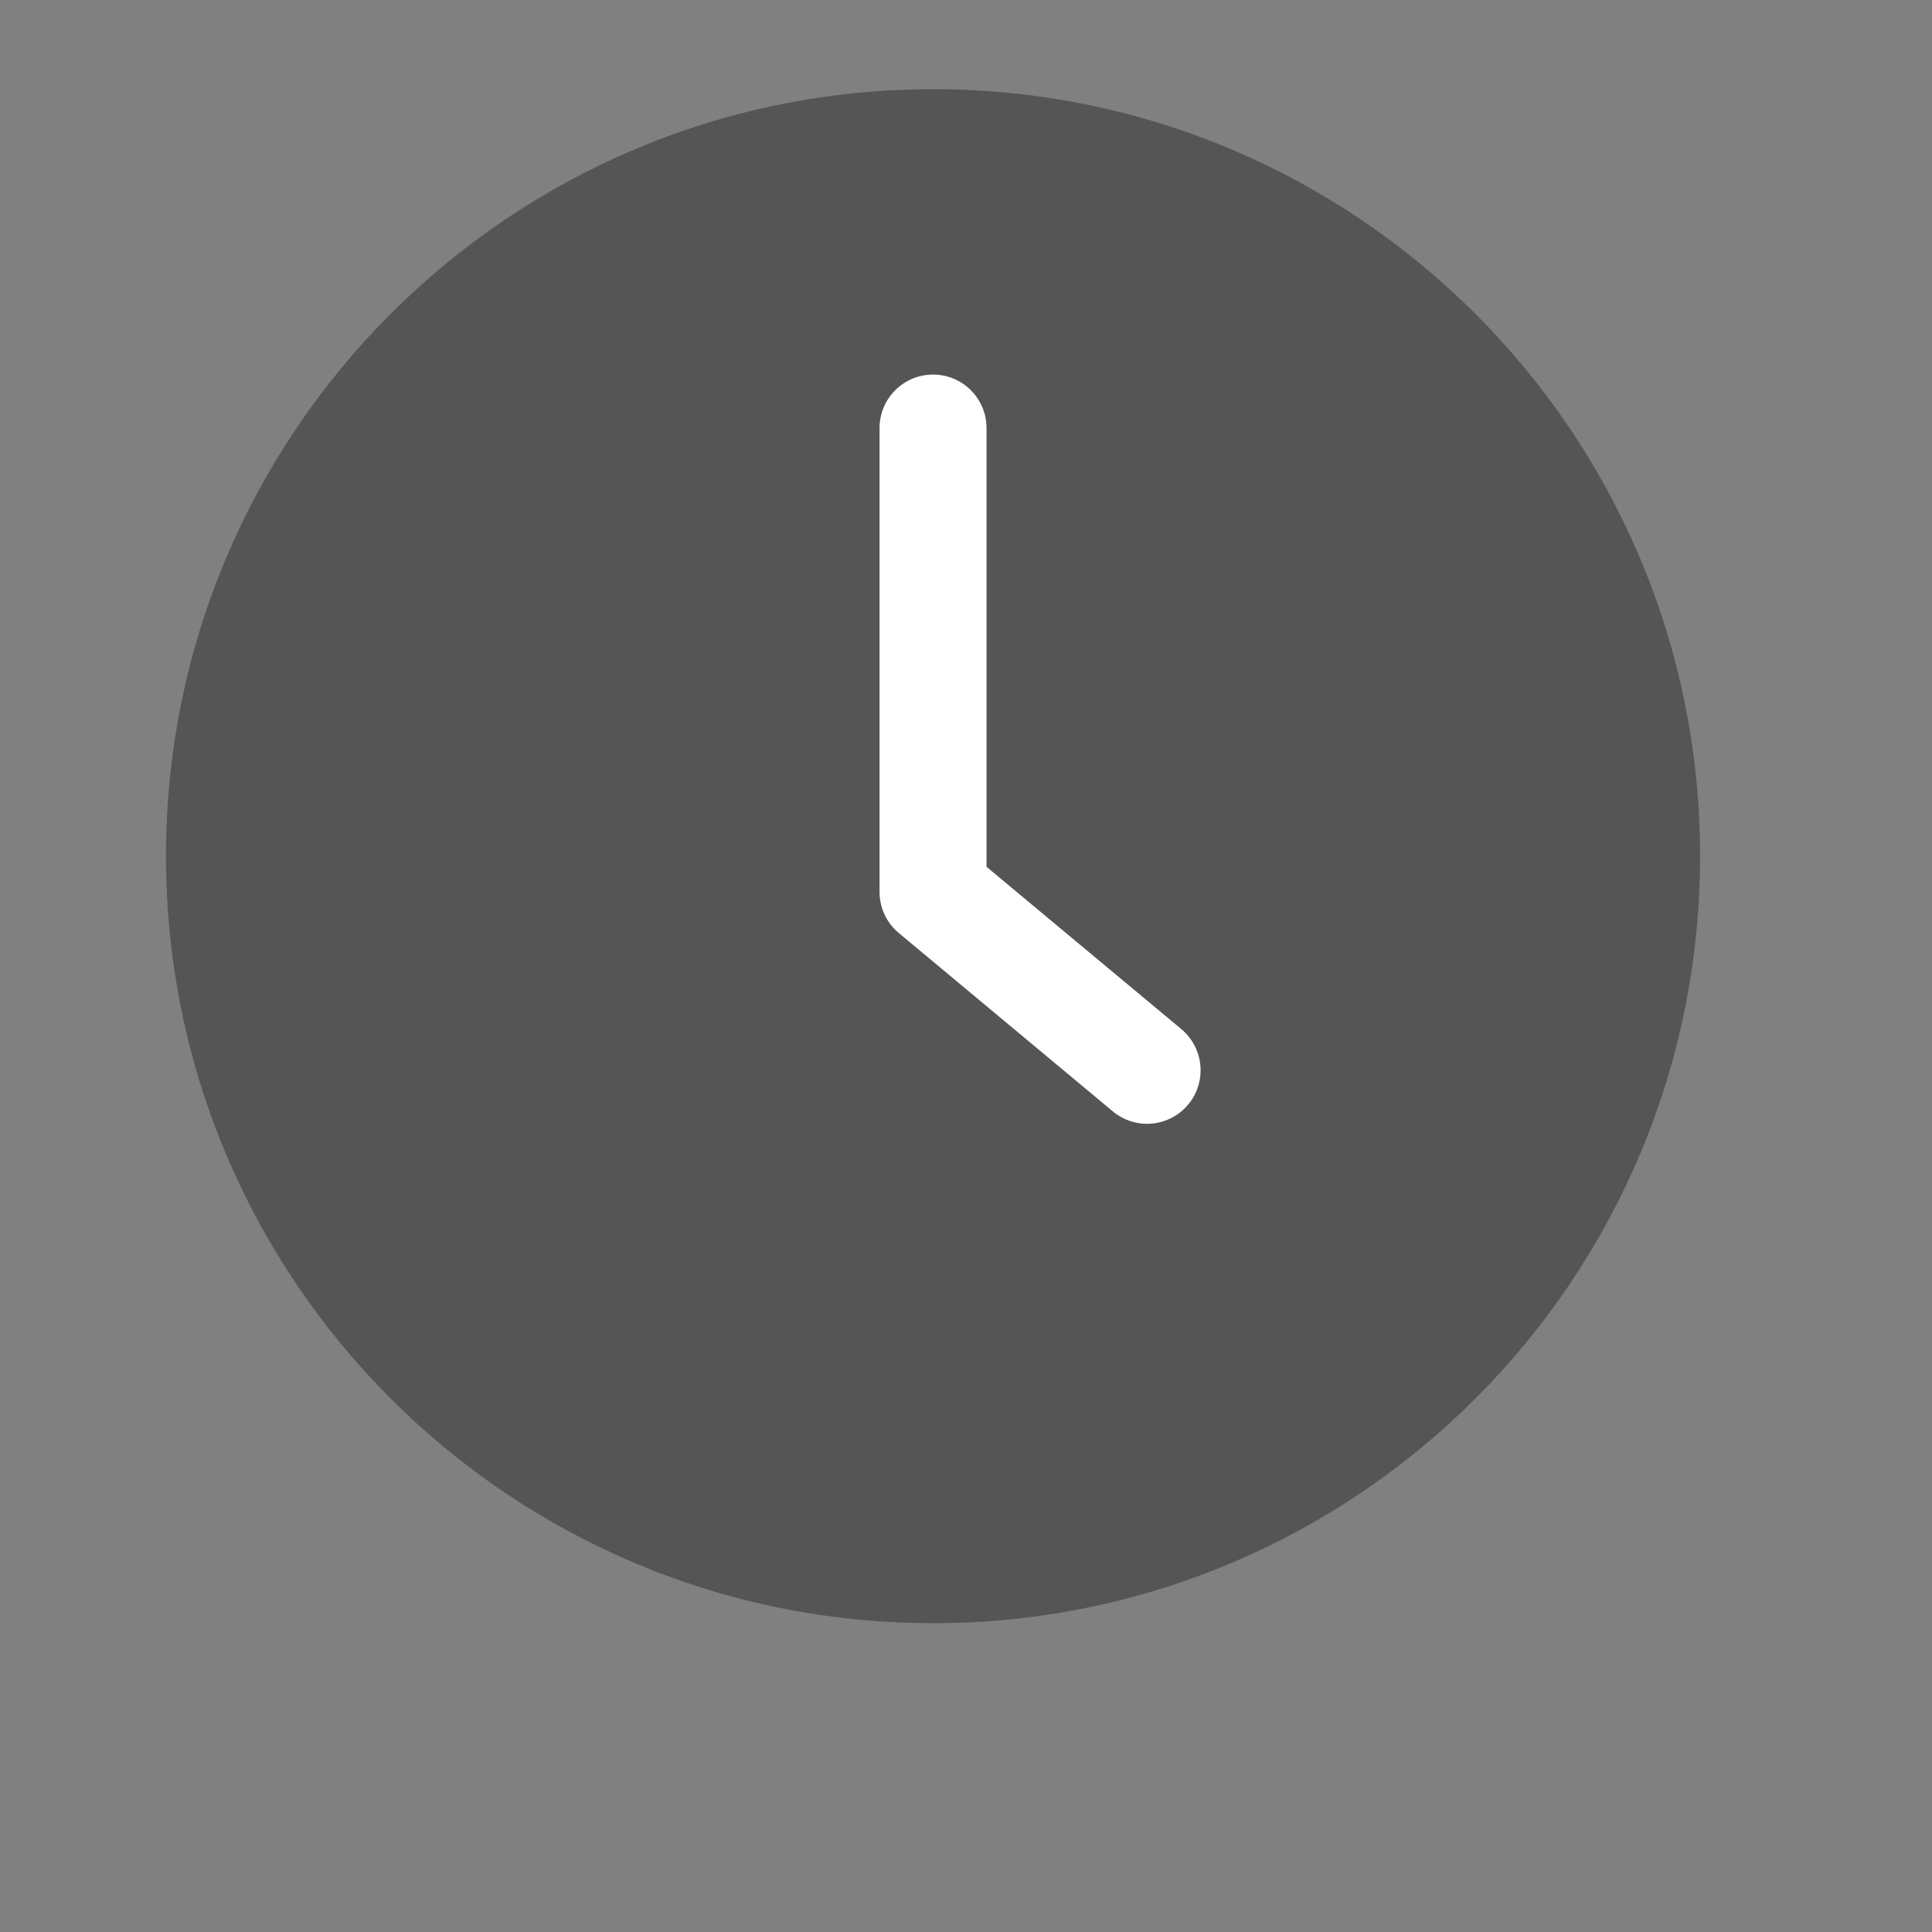
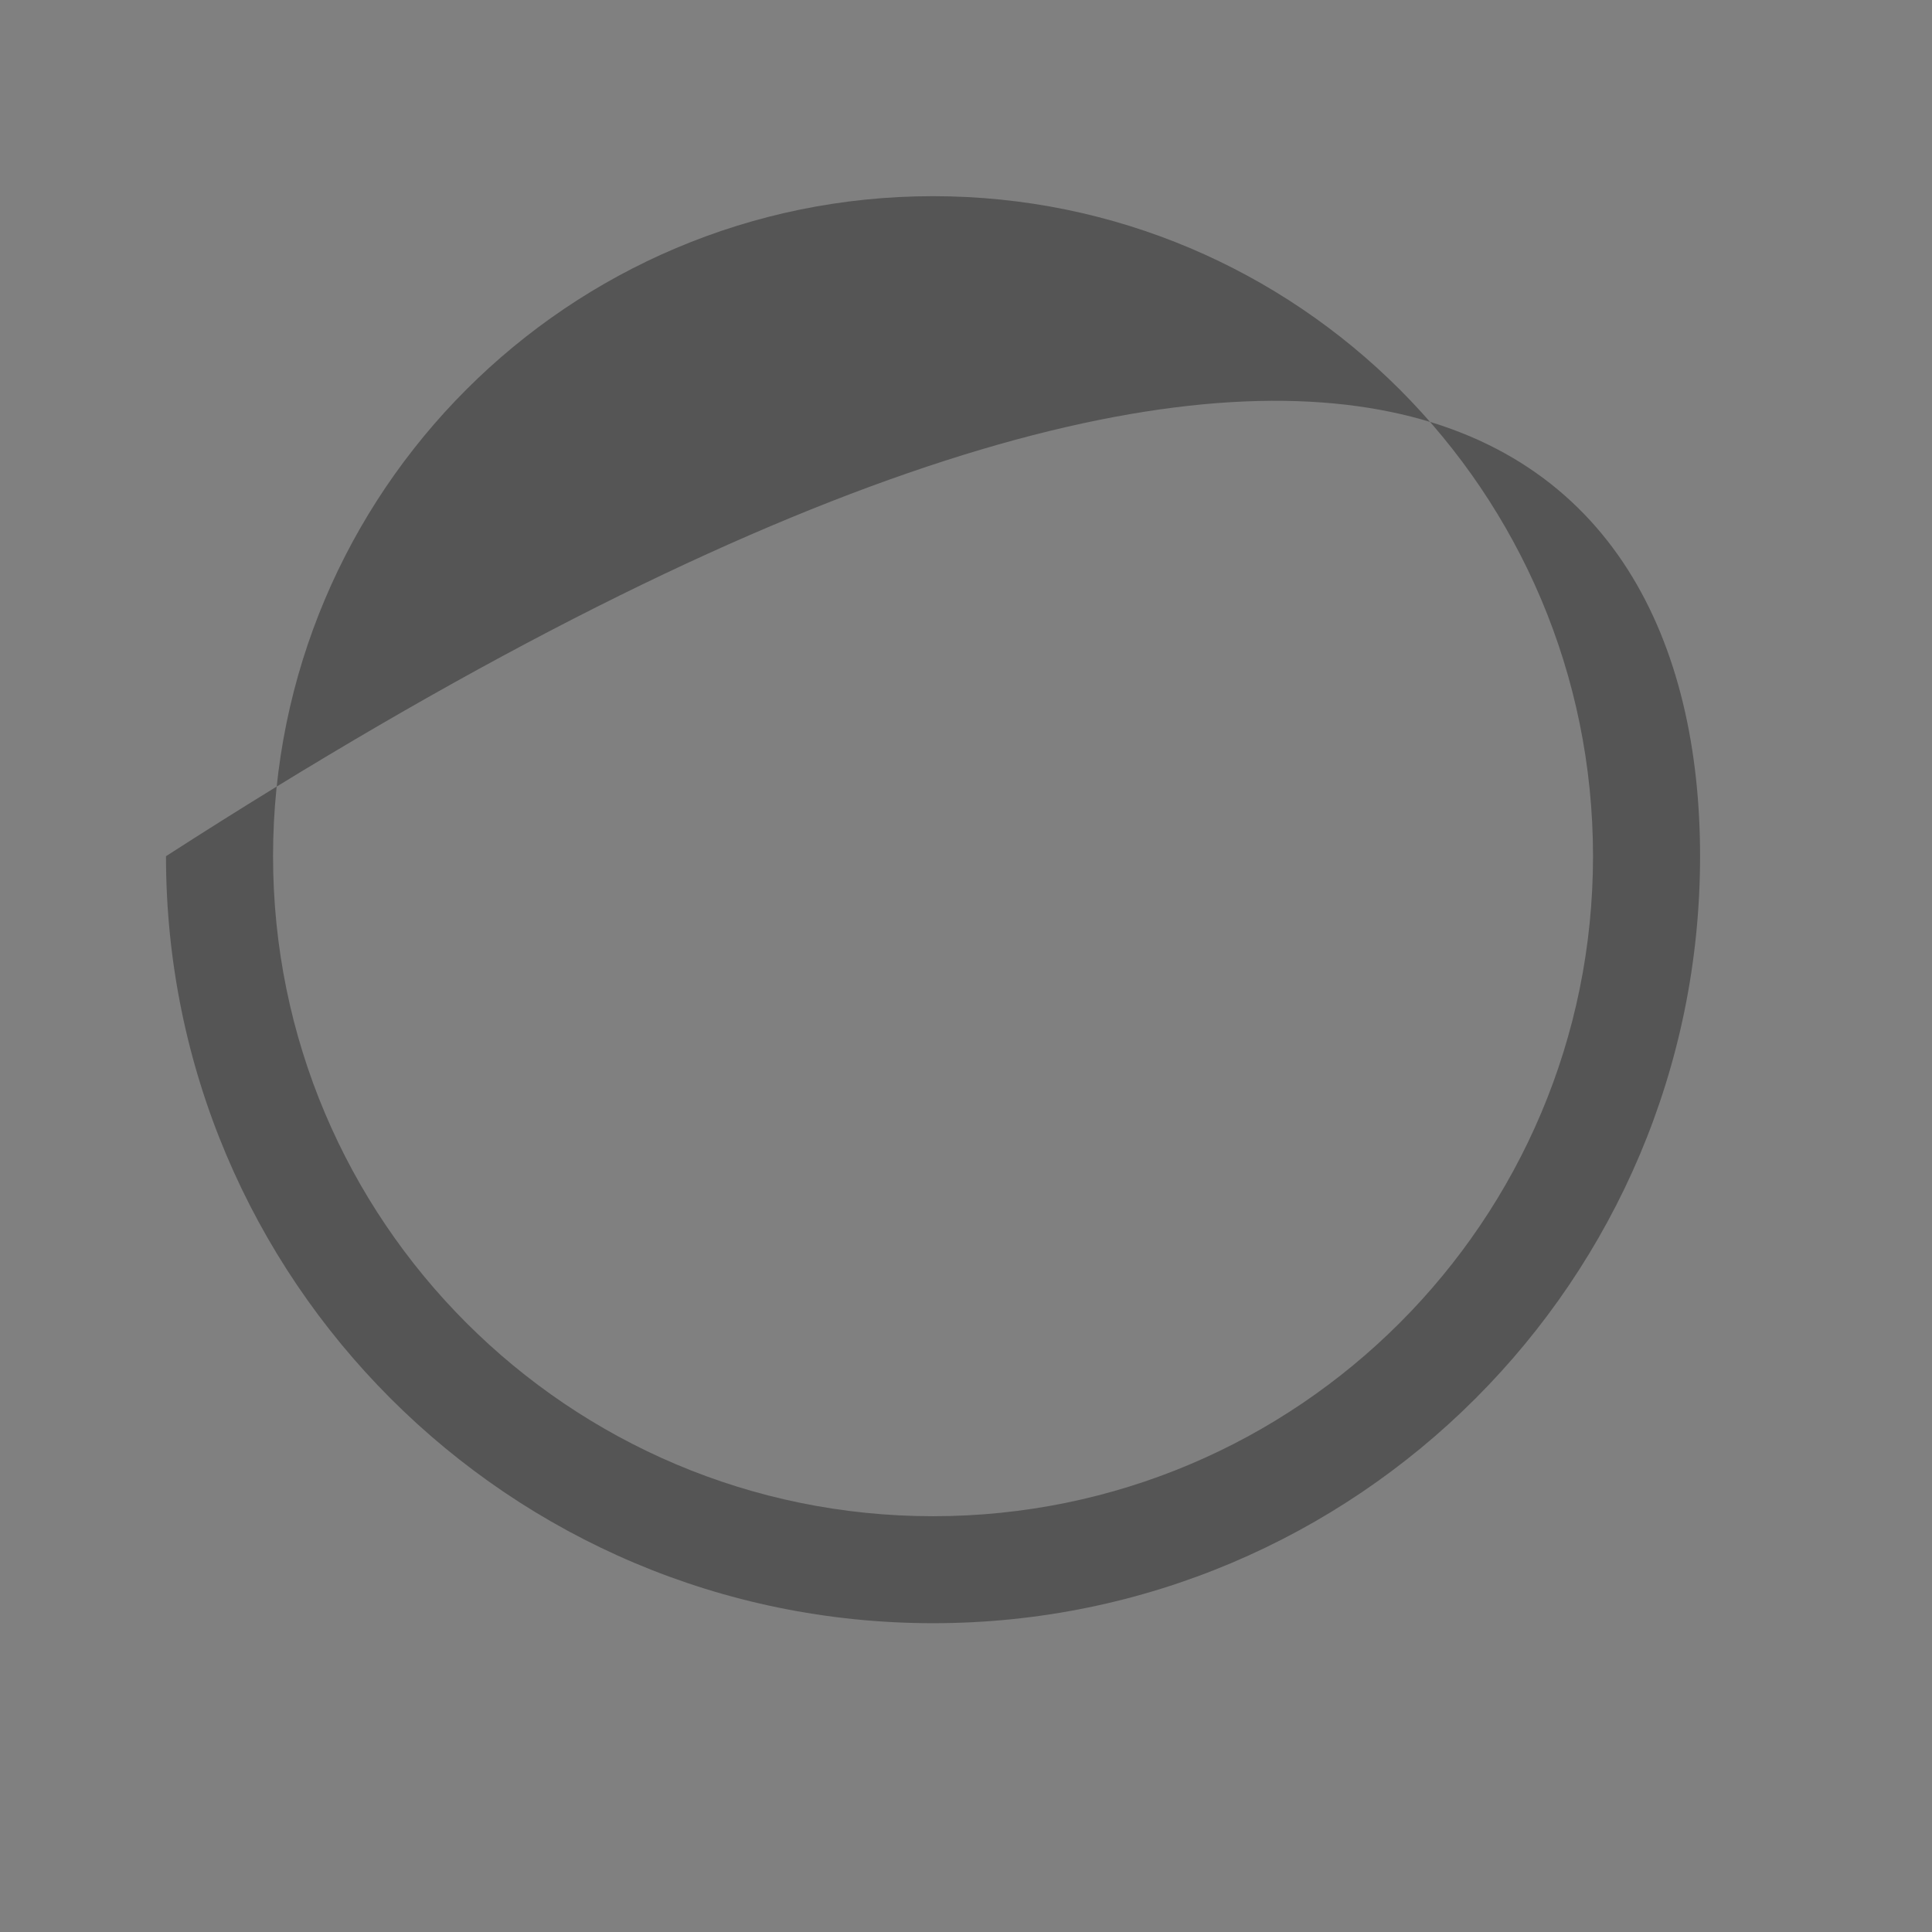
<svg xmlns="http://www.w3.org/2000/svg" width="24" height="24" viewBox="0 0 24 24" fill="none">
  <rect x="0" y="0" width="24" height="24" fill="#808080" stroke="none" />
-   <path d="M20.453 10.636C20.453 15.531 16.485 19.5 11.59 19.5C6.695 19.5 2.727 15.531 2.727 10.636C2.727 5.741 6.695 1.773 11.59 1.773C16.485 1.773 20.453 5.741 20.453 10.636Z" fill="#555555" />
-   <path fill-rule="evenodd" clip-rule="evenodd" d="M11.591 2.437C7.063 2.437 3.392 6.108 3.392 10.636C3.392 15.164 7.063 18.835 11.591 18.835C16.119 18.835 19.789 15.164 19.789 10.636C19.789 6.108 16.119 2.437 11.591 2.437ZM2.062 10.636C2.062 5.374 6.328 1.108 11.591 1.108C16.853 1.108 21.119 5.374 21.119 10.636C21.119 15.898 16.853 20.164 11.591 20.164C6.328 20.164 2.062 15.898 2.062 10.636Z" fill="#555555" />
-   <path fill-rule="evenodd" clip-rule="evenodd" d="M11.591 4.653C11.958 4.653 12.255 4.951 12.255 5.318V10.768L14.675 12.784C14.957 13.02 14.995 13.439 14.76 13.721C14.525 14.003 14.106 14.041 13.824 13.806L11.165 11.59C11.013 11.464 10.926 11.277 10.926 11.079V5.318C10.926 4.951 11.223 4.653 11.591 4.653Z" fill="white" />
+   <path fill-rule="evenodd" clip-rule="evenodd" d="M11.591 2.437C7.063 2.437 3.392 6.108 3.392 10.636C3.392 15.164 7.063 18.835 11.591 18.835C16.119 18.835 19.789 15.164 19.789 10.636C19.789 6.108 16.119 2.437 11.591 2.437ZM2.062 10.636C16.853 1.108 21.119 5.374 21.119 10.636C21.119 15.898 16.853 20.164 11.591 20.164C6.328 20.164 2.062 15.898 2.062 10.636Z" fill="#555555" />
</svg>